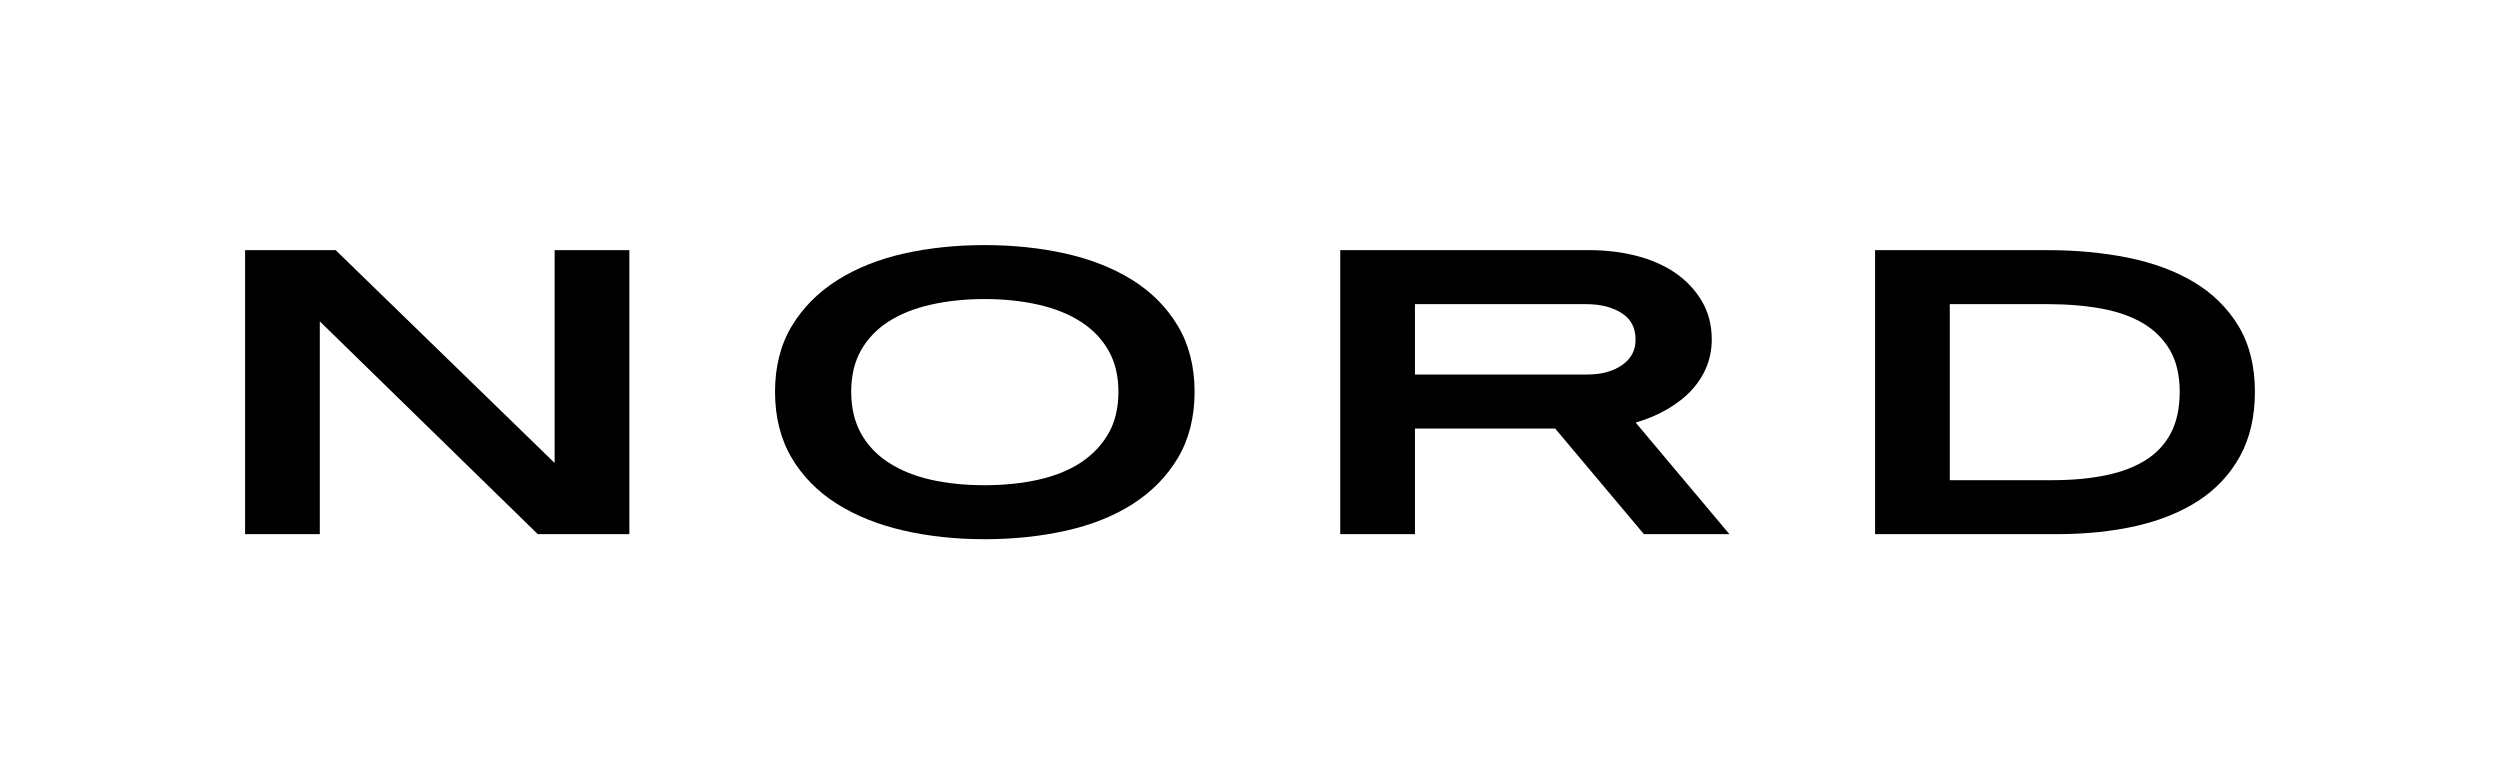
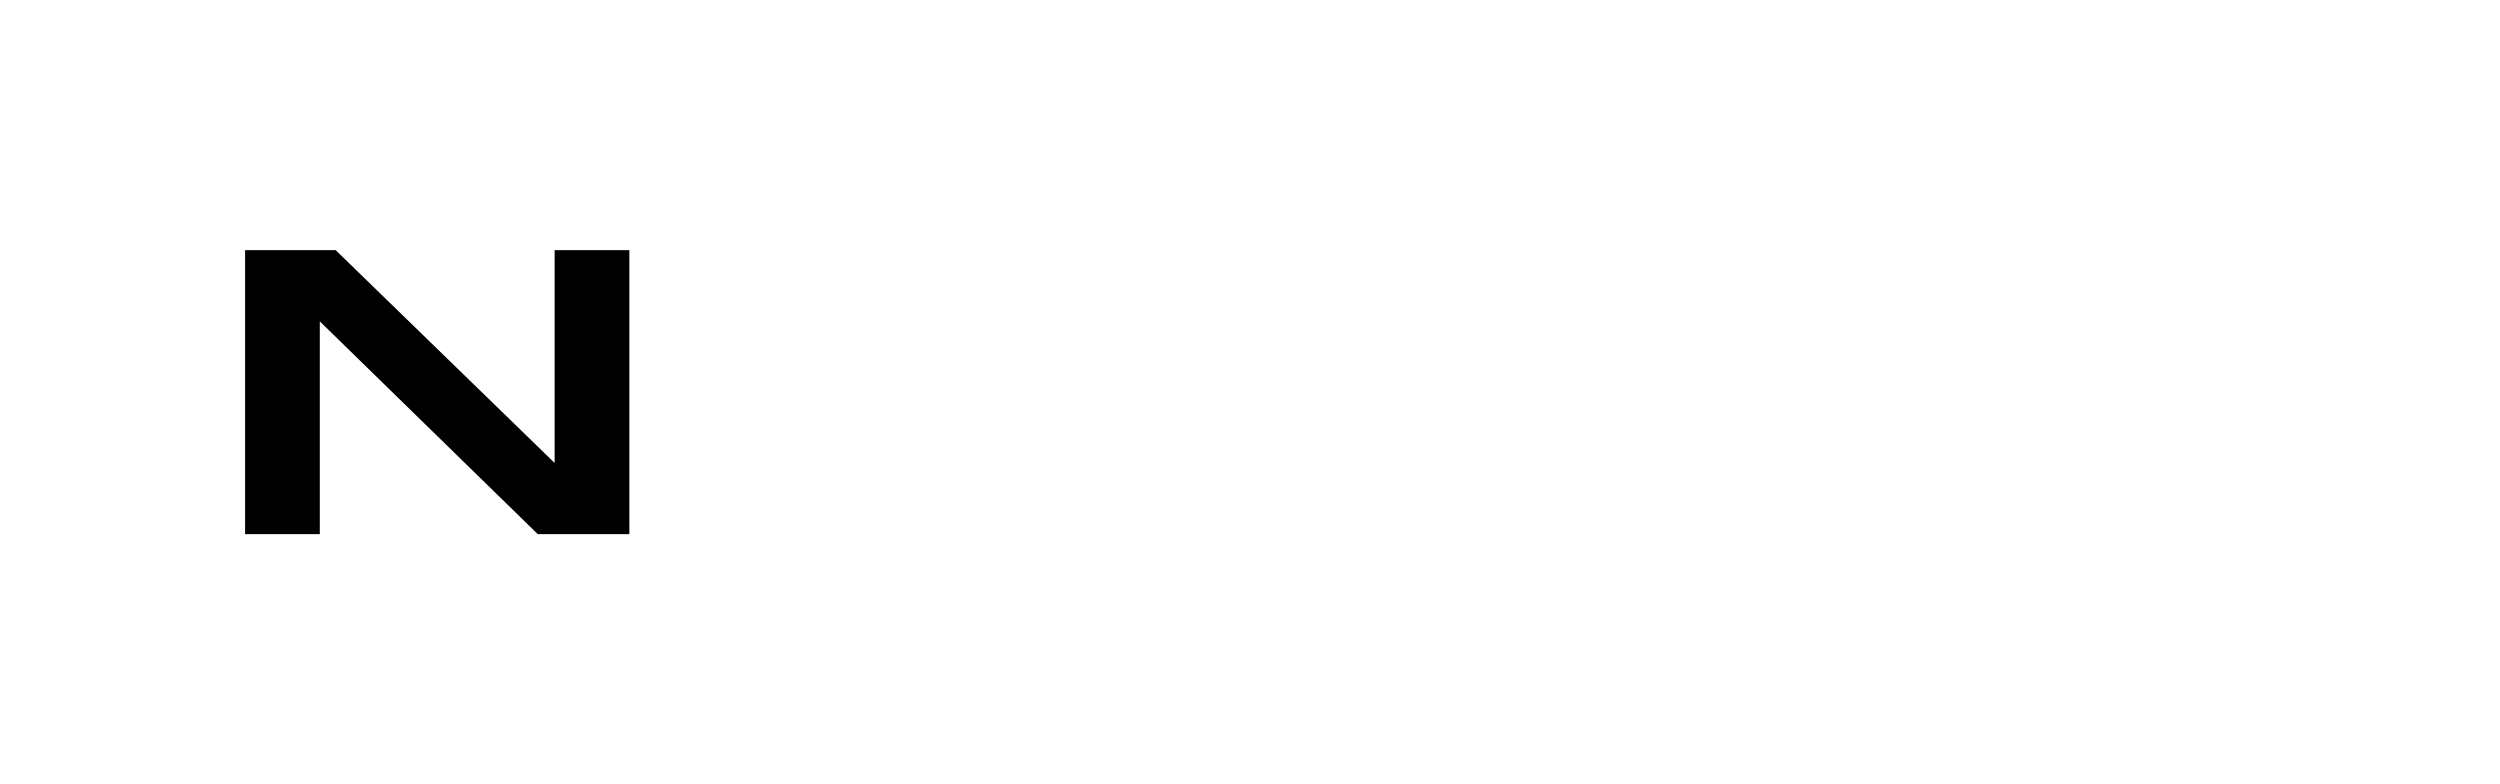
<svg xmlns="http://www.w3.org/2000/svg" fill="none" viewBox="0 0 102 32" height="32" width="102">
  <path fill="black" d="M25.678 10.206V21.793H21.941L13.048 13.112V21.793H10V10.206H13.695L22.629 18.889V10.206H25.678Z" />
-   <path fill="black" d="M48.057 13.298C47.832 12.922 47.563 12.575 47.253 12.262C46.944 11.95 46.591 11.669 46.201 11.425C45.429 10.942 44.514 10.58 43.481 10.347C42.456 10.117 41.342 10 40.17 10C38.999 10 37.888 10.117 36.868 10.347C35.842 10.58 34.928 10.945 34.158 11.434C33.378 11.928 32.754 12.557 32.304 13.305C31.85 14.059 31.621 14.96 31.621 15.984C31.621 17.007 31.847 17.91 32.293 18.669C32.736 19.422 33.356 20.056 34.138 20.55C34.91 21.039 35.825 21.407 36.858 21.644C37.885 21.881 38.999 22 40.17 22C41.342 22 42.459 21.883 43.491 21.652C44.532 21.42 45.447 21.055 46.213 20.565C46.986 20.071 47.607 19.439 48.057 18.685C48.51 17.927 48.739 17.017 48.739 15.984C48.739 14.961 48.51 14.057 48.057 13.298ZM40.17 19.797C39.363 19.797 38.616 19.72 37.948 19.565C37.29 19.413 36.711 19.175 36.229 18.856C35.755 18.544 35.382 18.145 35.121 17.671C34.862 17.198 34.729 16.63 34.729 15.984C34.729 15.327 34.864 14.758 35.13 14.292C35.397 13.822 35.77 13.431 36.237 13.129C36.713 12.82 37.293 12.587 37.958 12.435C38.632 12.28 39.377 12.201 40.17 12.201C40.963 12.201 41.708 12.28 42.383 12.435C43.048 12.587 43.629 12.823 44.112 13.136C44.587 13.443 44.963 13.837 45.231 14.308C45.496 14.774 45.632 15.339 45.632 15.984C45.632 16.64 45.496 17.21 45.231 17.676C44.962 18.147 44.589 18.544 44.12 18.857C43.645 19.175 43.063 19.413 42.393 19.565C41.712 19.72 40.963 19.797 40.17 19.797Z" />
-   <path fill="black" d="M66.735 17.241C67.076 17.141 67.404 17.015 67.712 16.864C68.13 16.659 68.501 16.409 68.815 16.12C69.136 15.826 69.388 15.484 69.568 15.103C69.748 14.718 69.84 14.298 69.84 13.853C69.84 13.262 69.701 12.73 69.427 12.272C69.158 11.822 68.792 11.437 68.341 11.127C67.894 10.823 67.362 10.591 66.759 10.436C66.163 10.283 65.522 10.206 64.853 10.206H54.682V21.793H57.73V17.483H63.449L67.072 21.793H70.56L66.735 17.241ZM64.773 15.28H57.73V12.409H64.713C65.318 12.409 65.819 12.54 66.2 12.799C66.557 13.043 66.731 13.387 66.731 13.853C66.731 14.287 66.559 14.623 66.206 14.877C65.832 15.145 65.35 15.28 64.773 15.28Z" />
-   <path fill="black" d="M91.831 14.525C91.718 14.077 91.55 13.666 91.327 13.297C90.883 12.563 90.267 11.959 89.499 11.502C88.739 11.051 87.837 10.718 86.817 10.513C85.805 10.309 84.707 10.206 83.551 10.206H76.503V21.793H83.931C85.09 21.793 86.171 21.682 87.143 21.462C88.124 21.239 88.984 20.893 89.696 20.43C90.417 19.96 90.988 19.35 91.391 18.615C91.796 17.879 92 16.994 92 15.984C92 15.462 91.944 14.974 91.831 14.525ZM83.752 19.591H79.551V12.409H83.551C84.347 12.409 85.091 12.472 85.762 12.595C86.42 12.717 86.991 12.922 87.46 13.204C87.918 13.48 88.282 13.849 88.542 14.3C88.8 14.751 88.932 15.317 88.932 15.984C88.932 16.643 88.812 17.207 88.577 17.66C88.344 18.109 88.003 18.479 87.566 18.759C87.116 19.045 86.566 19.257 85.928 19.389C85.279 19.524 84.546 19.591 83.752 19.591Z" />
</svg>